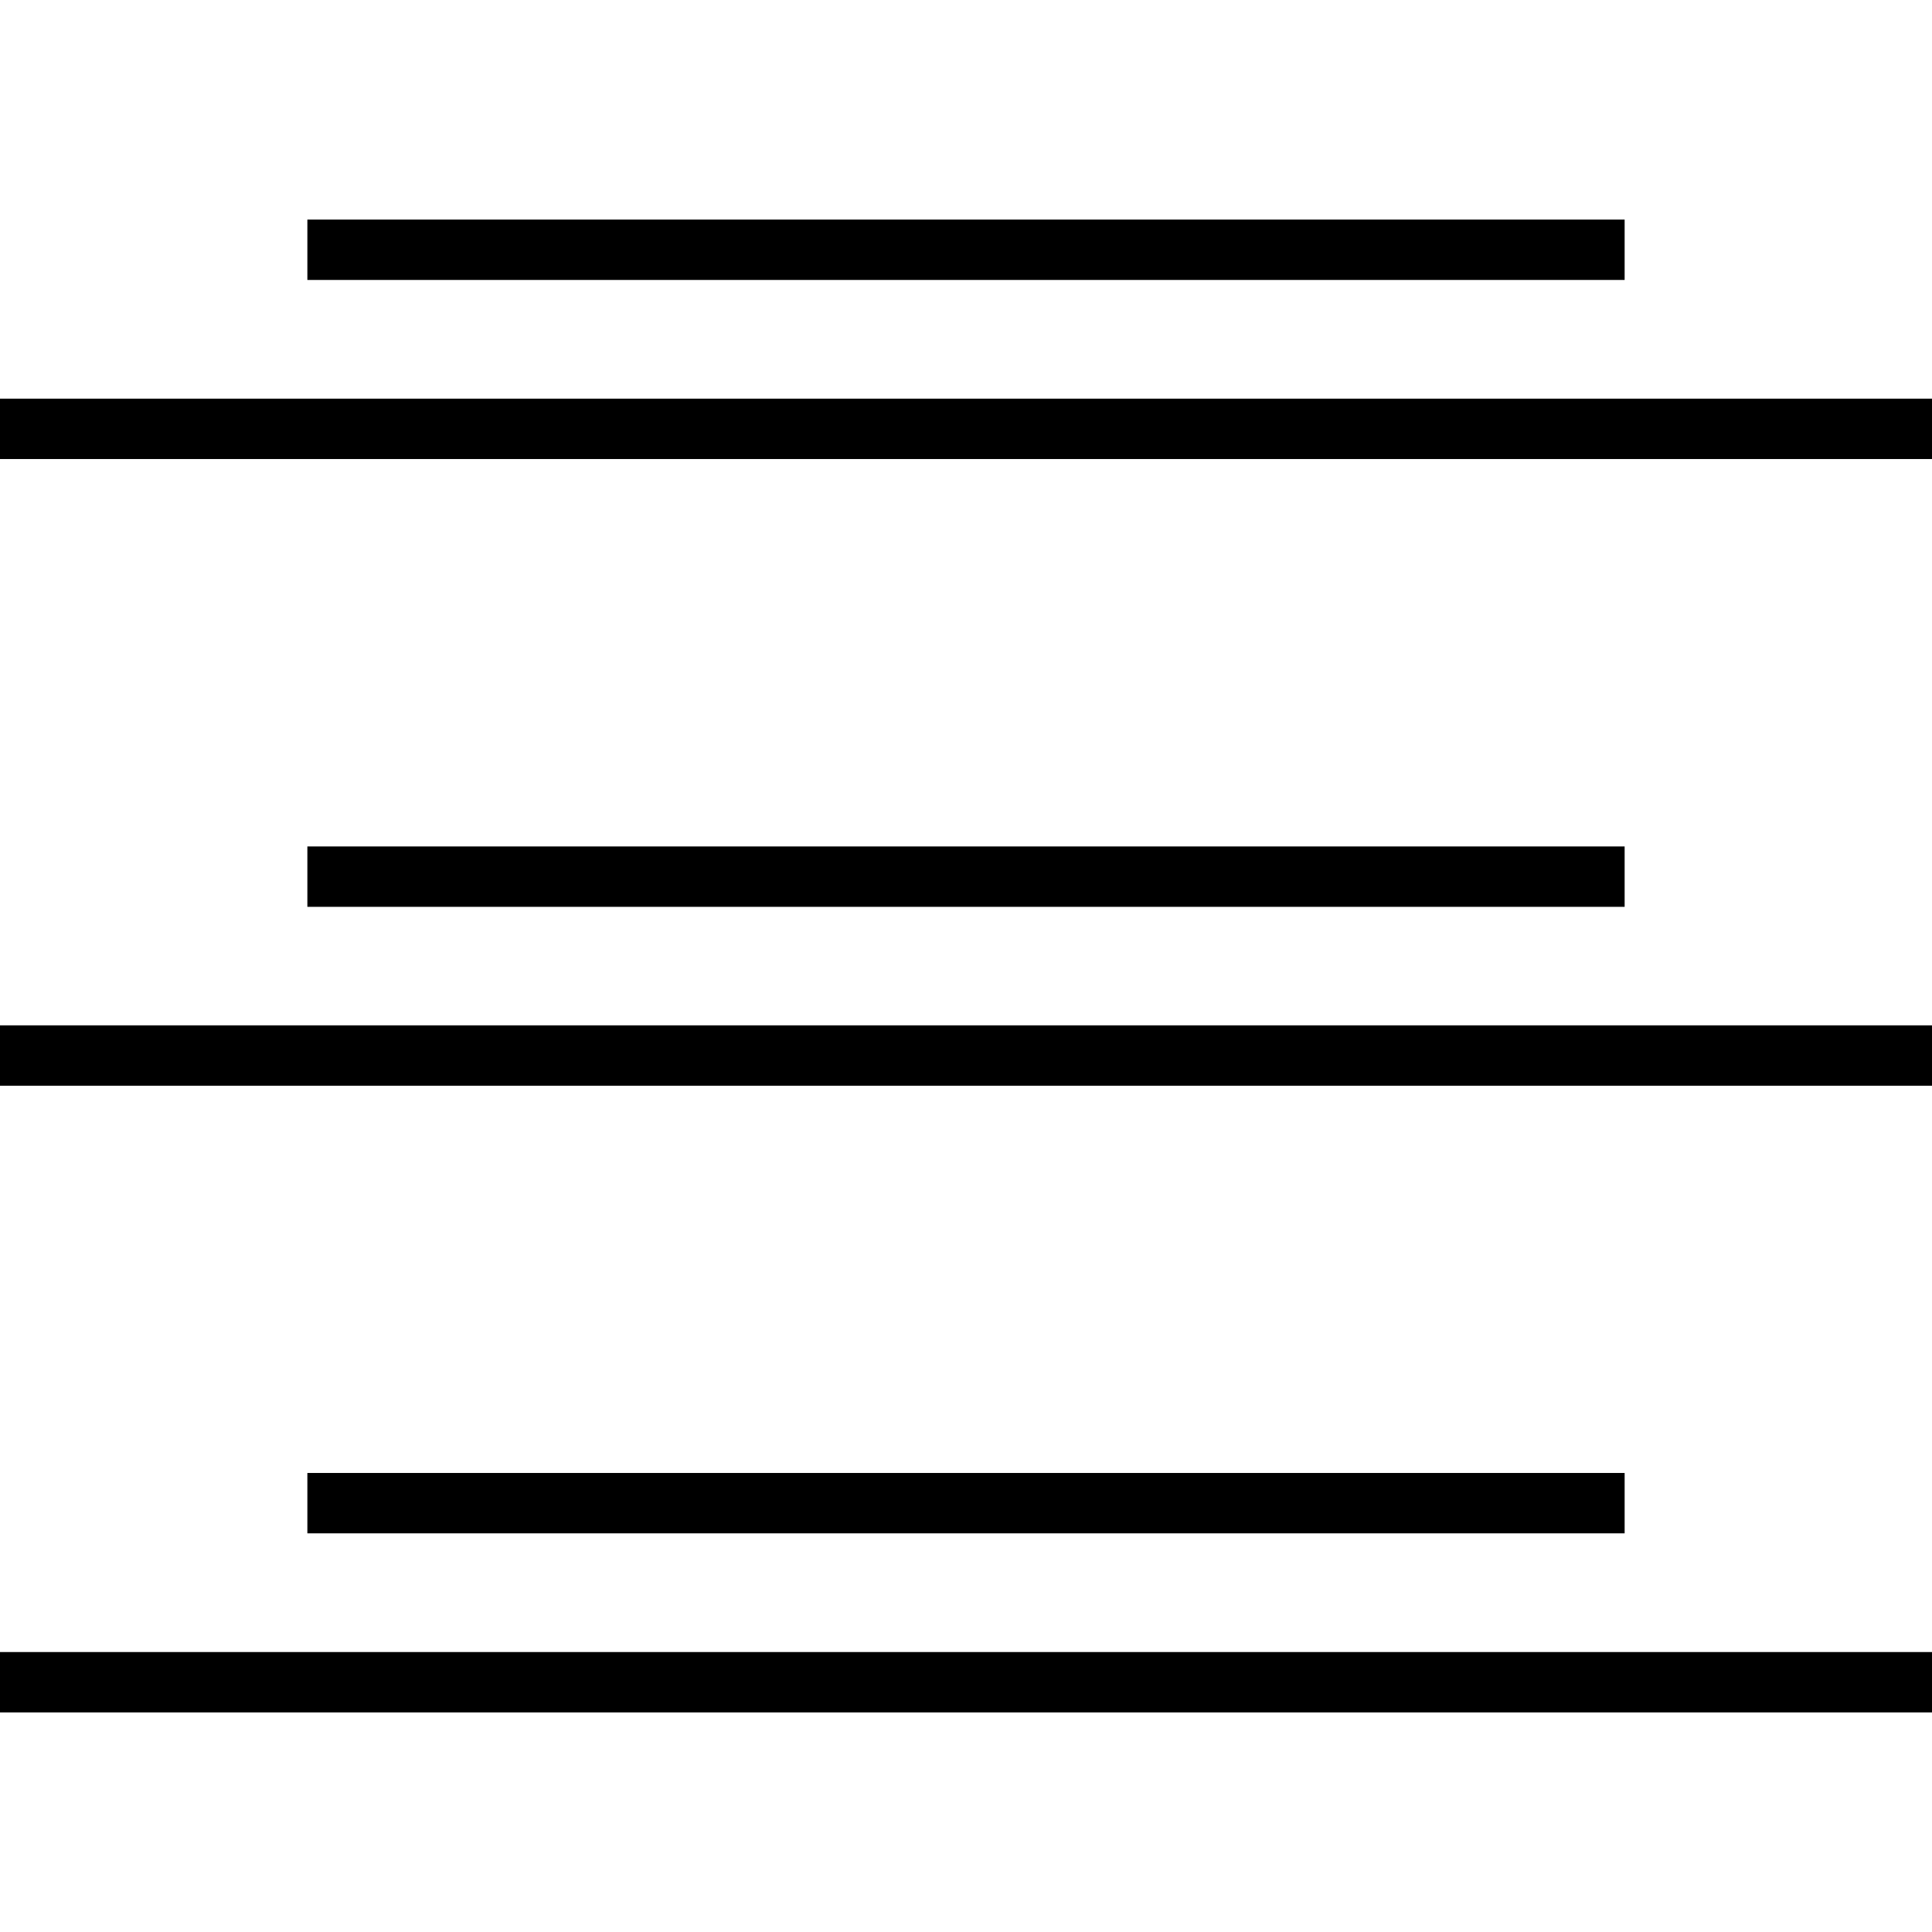
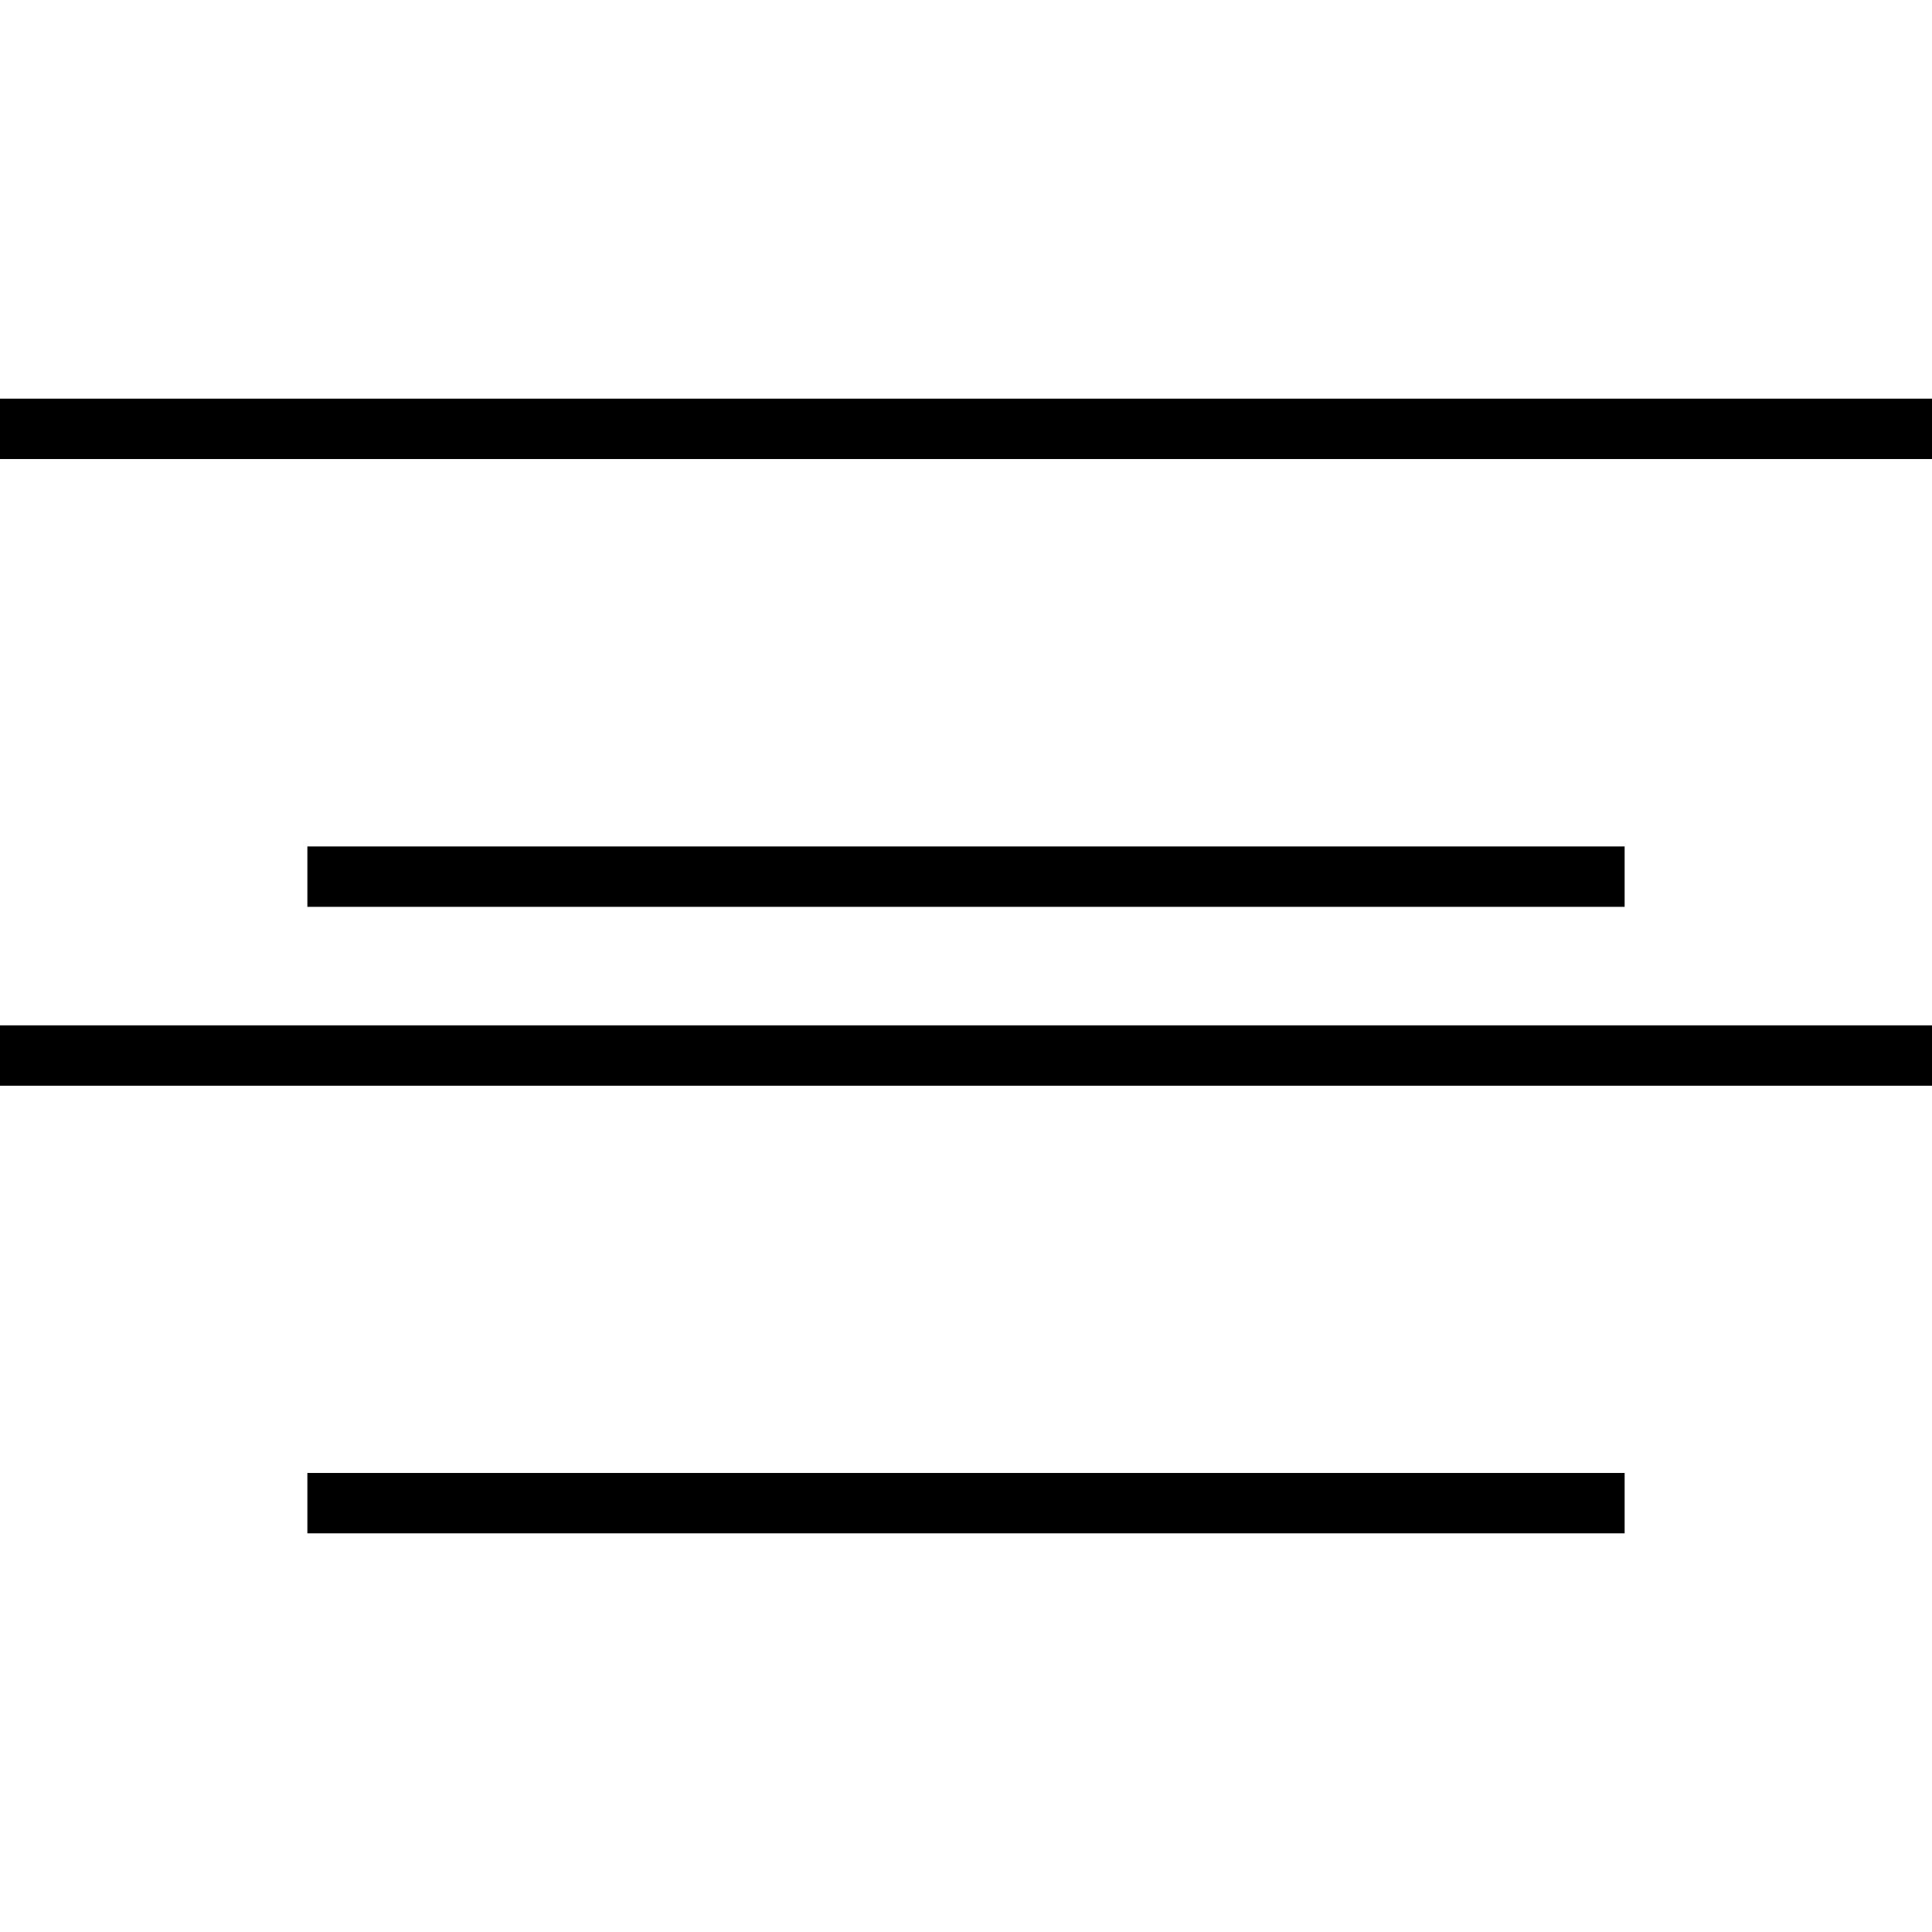
<svg xmlns="http://www.w3.org/2000/svg" fill="#000000" version="1.1" id="Layer_1" viewBox="0 0 512 512" xml:space="preserve">
  <g>
    <g>
-       <rect x="81.456" y="58.192" width="349.088" height="16" />
-     </g>
+       </g>
  </g>
  <g>
    <g>
      <rect y="105.648" width="512" height="16" />
    </g>
  </g>
  <g>
    <g>
      <rect x="81.456" y="224.32" width="349.088" height="16" />
    </g>
  </g>
  <g>
    <g>
      <rect y="271.728" width="512" height="16" />
    </g>
  </g>
  <g>
    <g>
      <rect x="81.456" y="390.352" width="349.088" height="16" />
    </g>
  </g>
  <g>
    <g>
-       <rect y="437.808" width="512" height="16" />
-     </g>
+       </g>
  </g>
</svg>